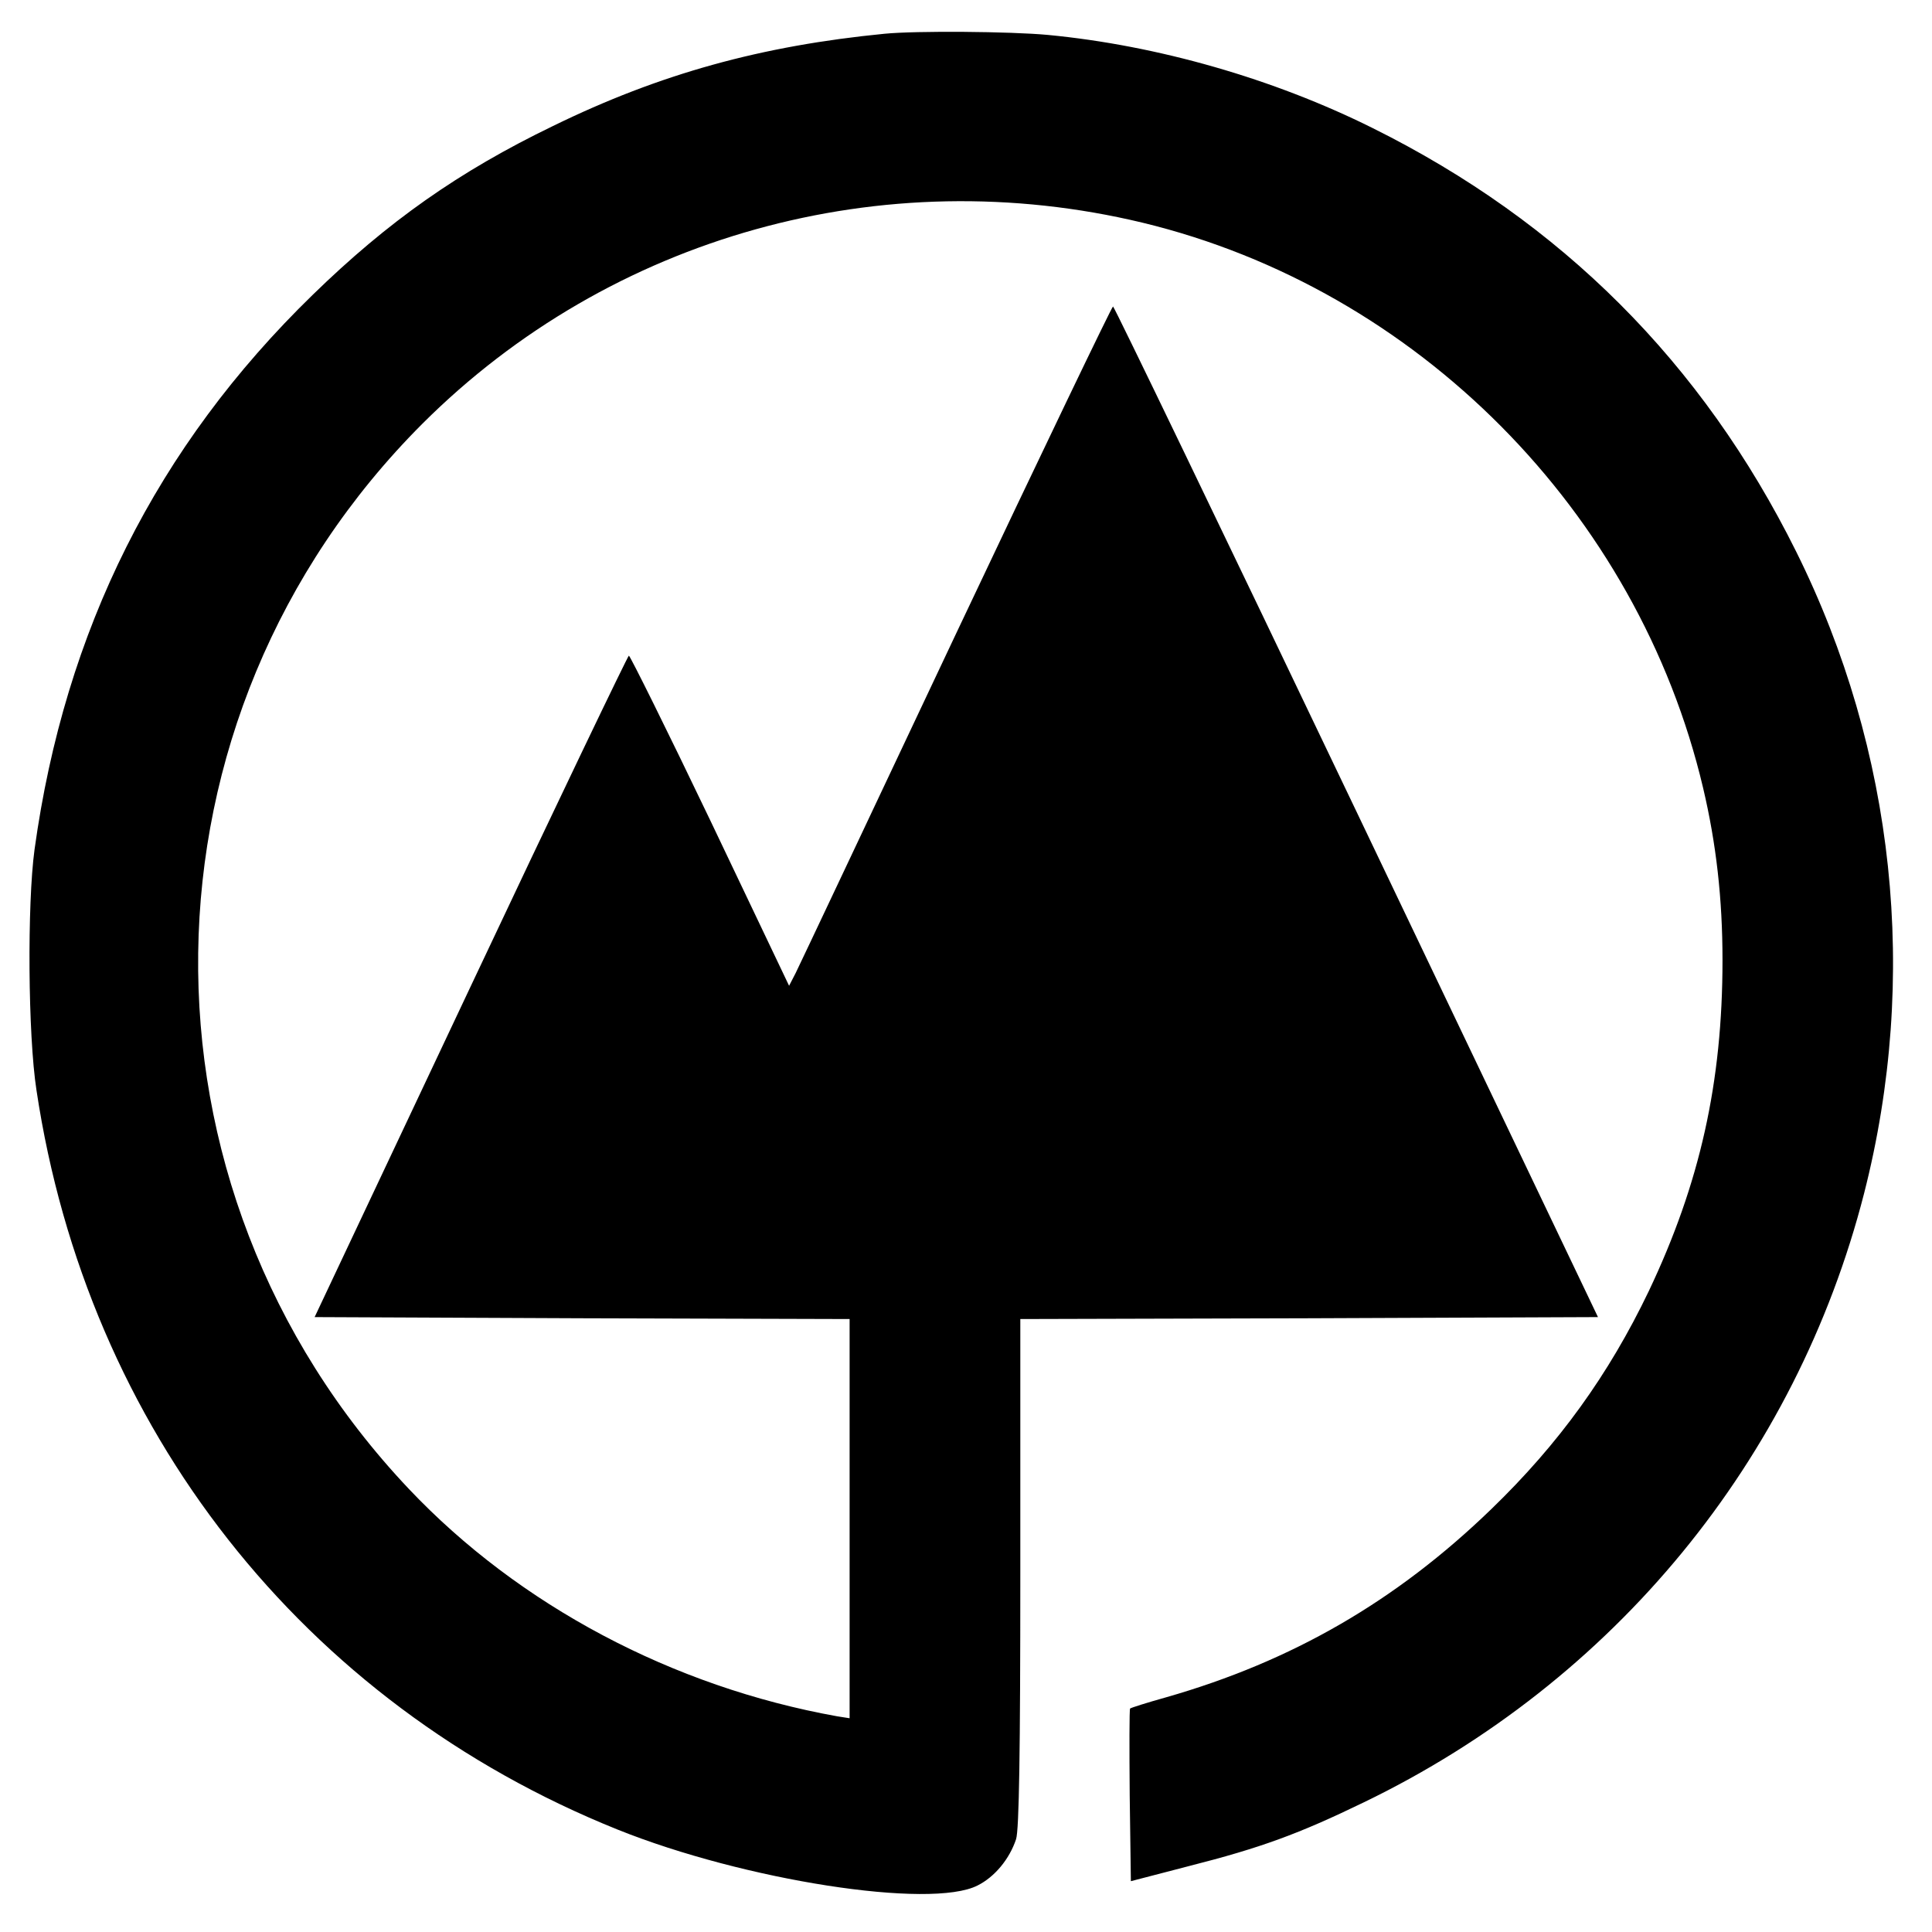
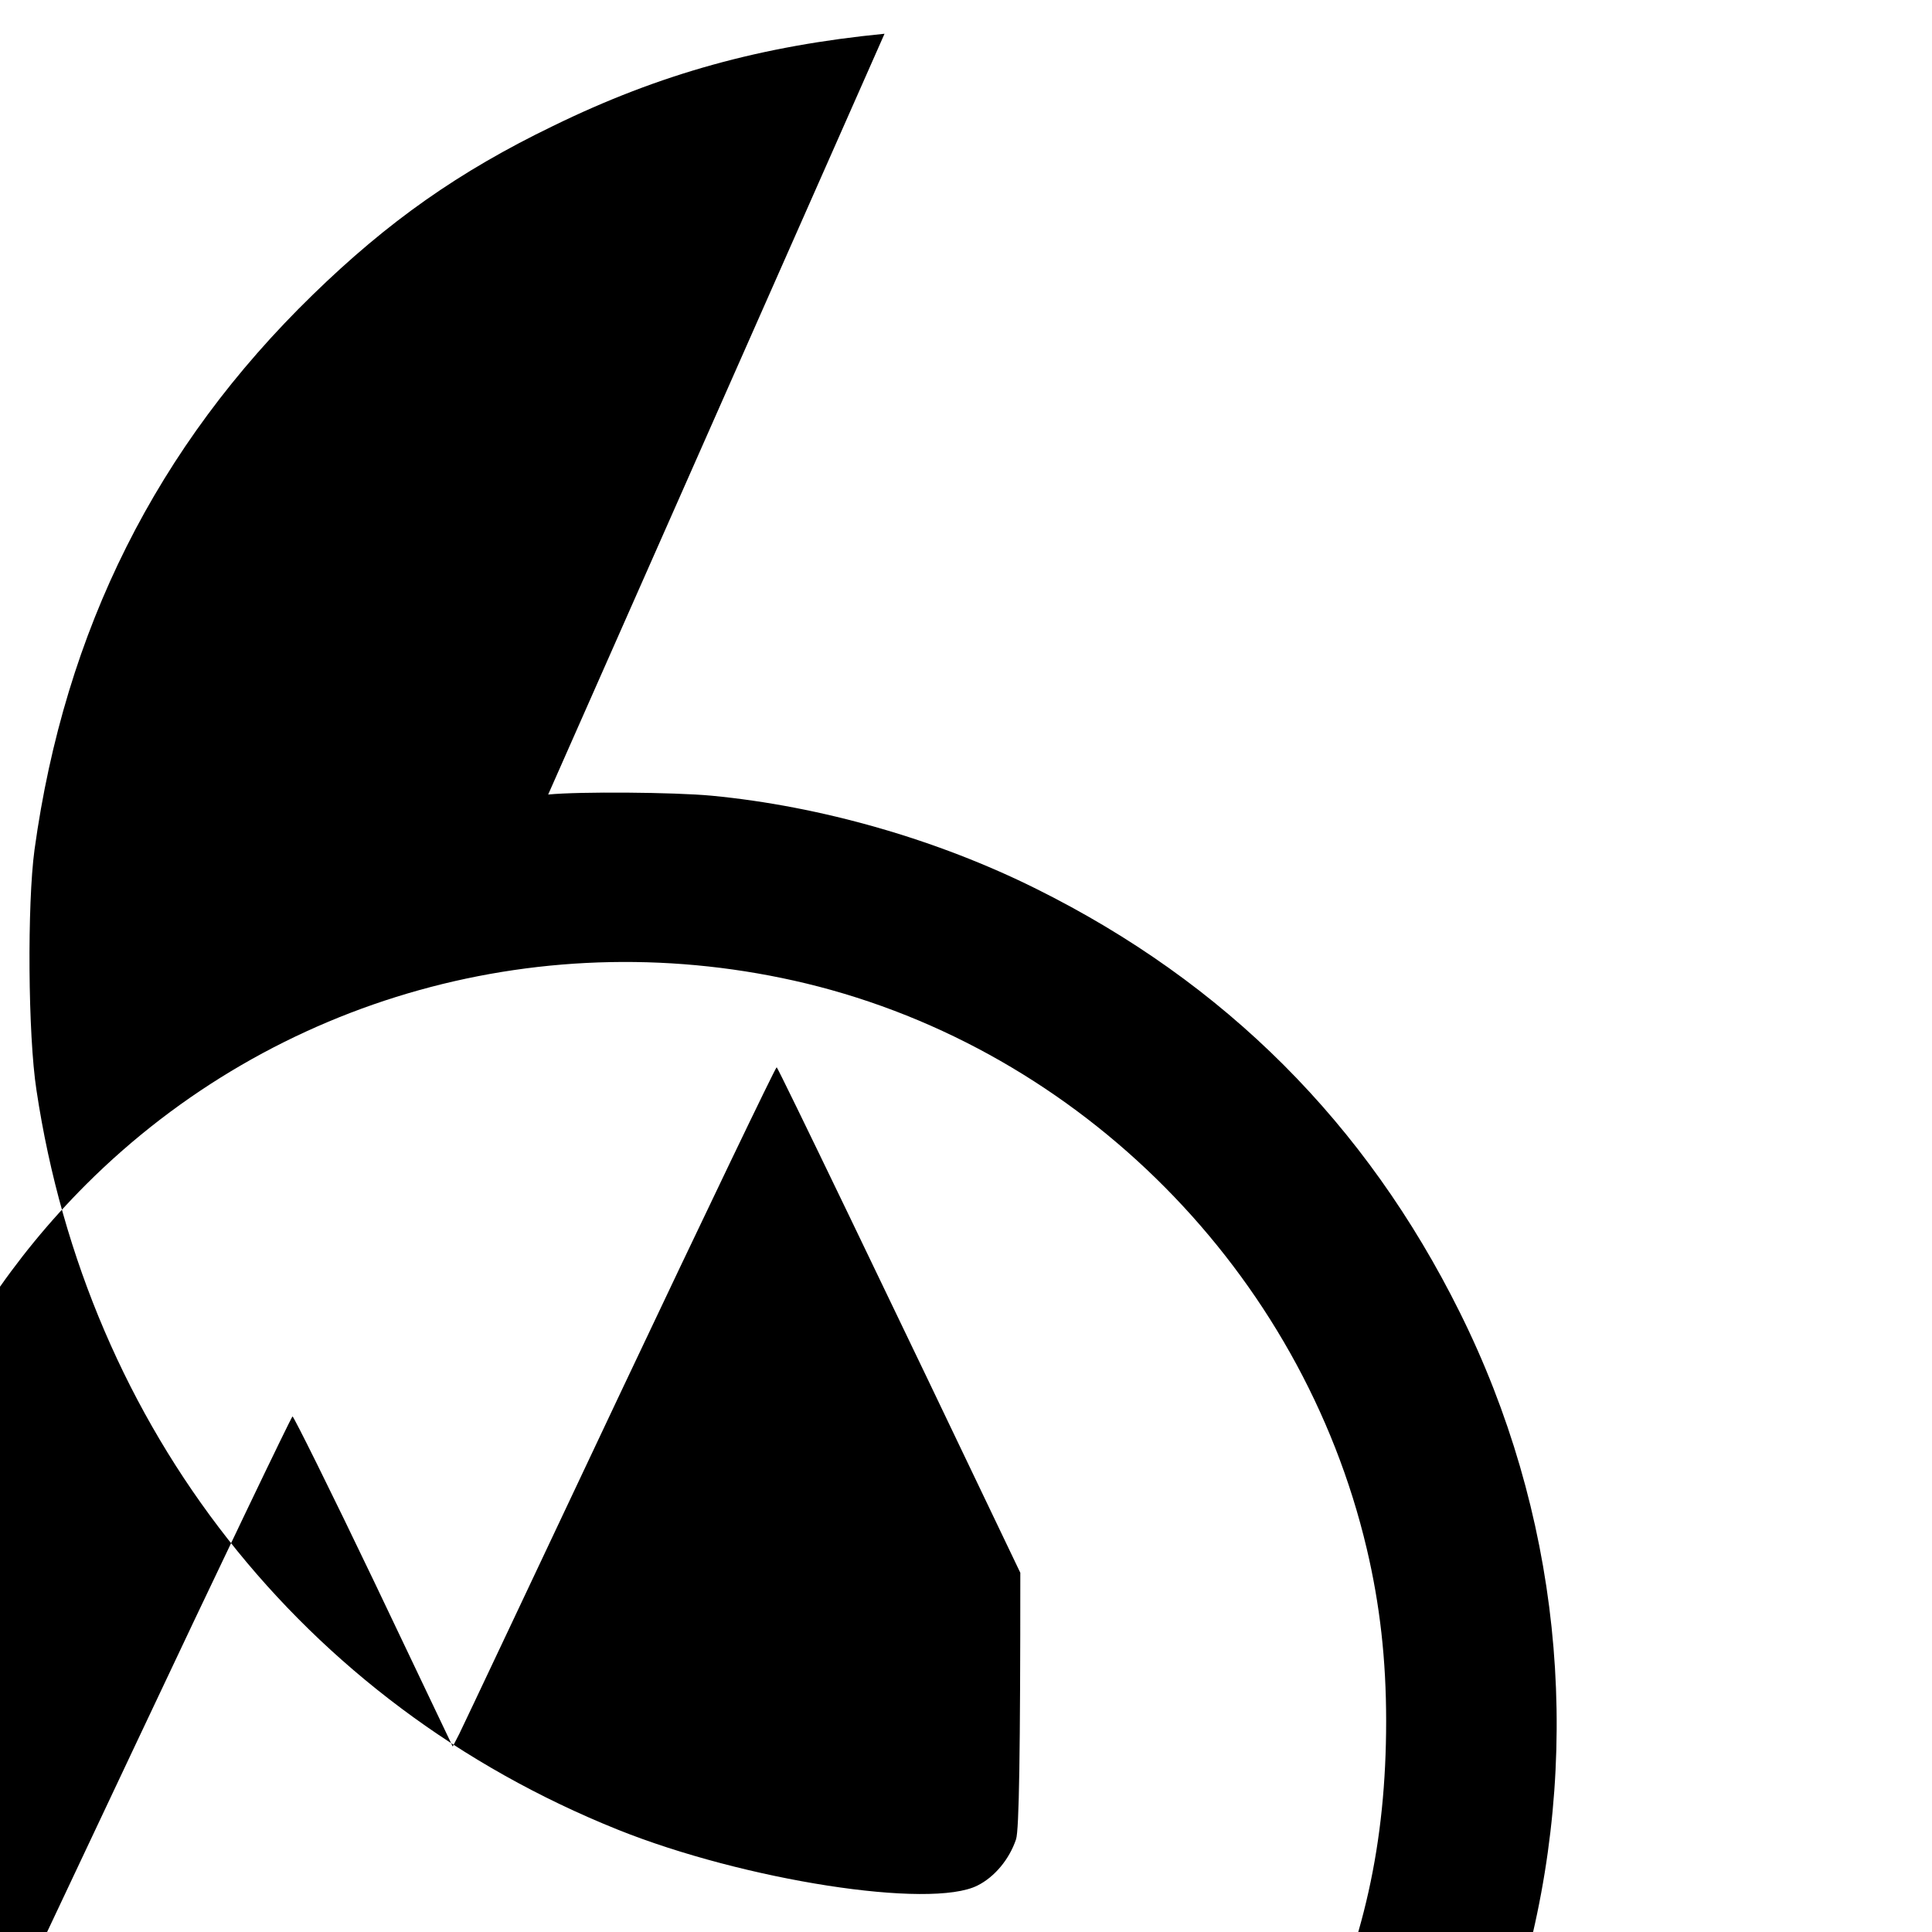
<svg xmlns="http://www.w3.org/2000/svg" version="1.0" width="498pt" height="498pt" viewBox="0 0 498 498" preserveAspectRatio="xMidYMid meet">
  <g transform="translate(0,498) scale(0.1,-0.1)" fill="#000000" stroke="none">
-     <path d="M2280 4893 c-317 -31 -579 -103 -855 -238 -242 -117 -425 -246 -619 -435 -402 -391 -639 -864 -717 -1430 -19 -140 -17 -478 5 -620 131 -873 687 -1580 1498 -1906 326 -131 807 -206 928 -144 44 22 82 68 99 119 8 24 11 226 11 687 l0 654 745 2 744 3 -622 1302 c-342 716 -625 1303 -628 1303 -3 0 -185 -379 -404 -842 -219 -464 -405 -858 -414 -876 l-17 -33 -203 426 c-112 234 -207 425 -210 425 -3 -1 -187 -384 -408 -853 l-402 -852 689 -3 690 -2 0 -515 0 -514 -32 5 c-424 76 -820 286 -1104 586 -738 780 -722 1989 35 2746 485 484 1186 679 1856 518 708 -171 1277 -745 1445 -1457 34 -144 50 -286 50 -444 0 -315 -58 -575 -190 -853 -103 -215 -232 -394 -406 -562 -245 -237 -513 -392 -838 -485 -50 -14 -91 -27 -93 -29 -2 -2 -2 -102 -1 -224 l3 -221 150 39 c185 47 283 83 450 164 646 312 1114 883 1290 1570 142 556 80 1141 -175 1654 -242 487 -605 850 -1092 1092 -255 127 -554 213 -837 240 -96 9 -340 11 -421 3z" />
+     <path d="M2280 4893 c-317 -31 -579 -103 -855 -238 -242 -117 -425 -246 -619 -435 -402 -391 -639 -864 -717 -1430 -19 -140 -17 -478 5 -620 131 -873 687 -1580 1498 -1906 326 -131 807 -206 928 -144 44 22 82 68 99 119 8 24 11 226 11 687 c-342 716 -625 1303 -628 1303 -3 0 -185 -379 -404 -842 -219 -464 -405 -858 -414 -876 l-17 -33 -203 426 c-112 234 -207 425 -210 425 -3 -1 -187 -384 -408 -853 l-402 -852 689 -3 690 -2 0 -515 0 -514 -32 5 c-424 76 -820 286 -1104 586 -738 780 -722 1989 35 2746 485 484 1186 679 1856 518 708 -171 1277 -745 1445 -1457 34 -144 50 -286 50 -444 0 -315 -58 -575 -190 -853 -103 -215 -232 -394 -406 -562 -245 -237 -513 -392 -838 -485 -50 -14 -91 -27 -93 -29 -2 -2 -2 -102 -1 -224 l3 -221 150 39 c185 47 283 83 450 164 646 312 1114 883 1290 1570 142 556 80 1141 -175 1654 -242 487 -605 850 -1092 1092 -255 127 -554 213 -837 240 -96 9 -340 11 -421 3z" />
  </g>
</svg>